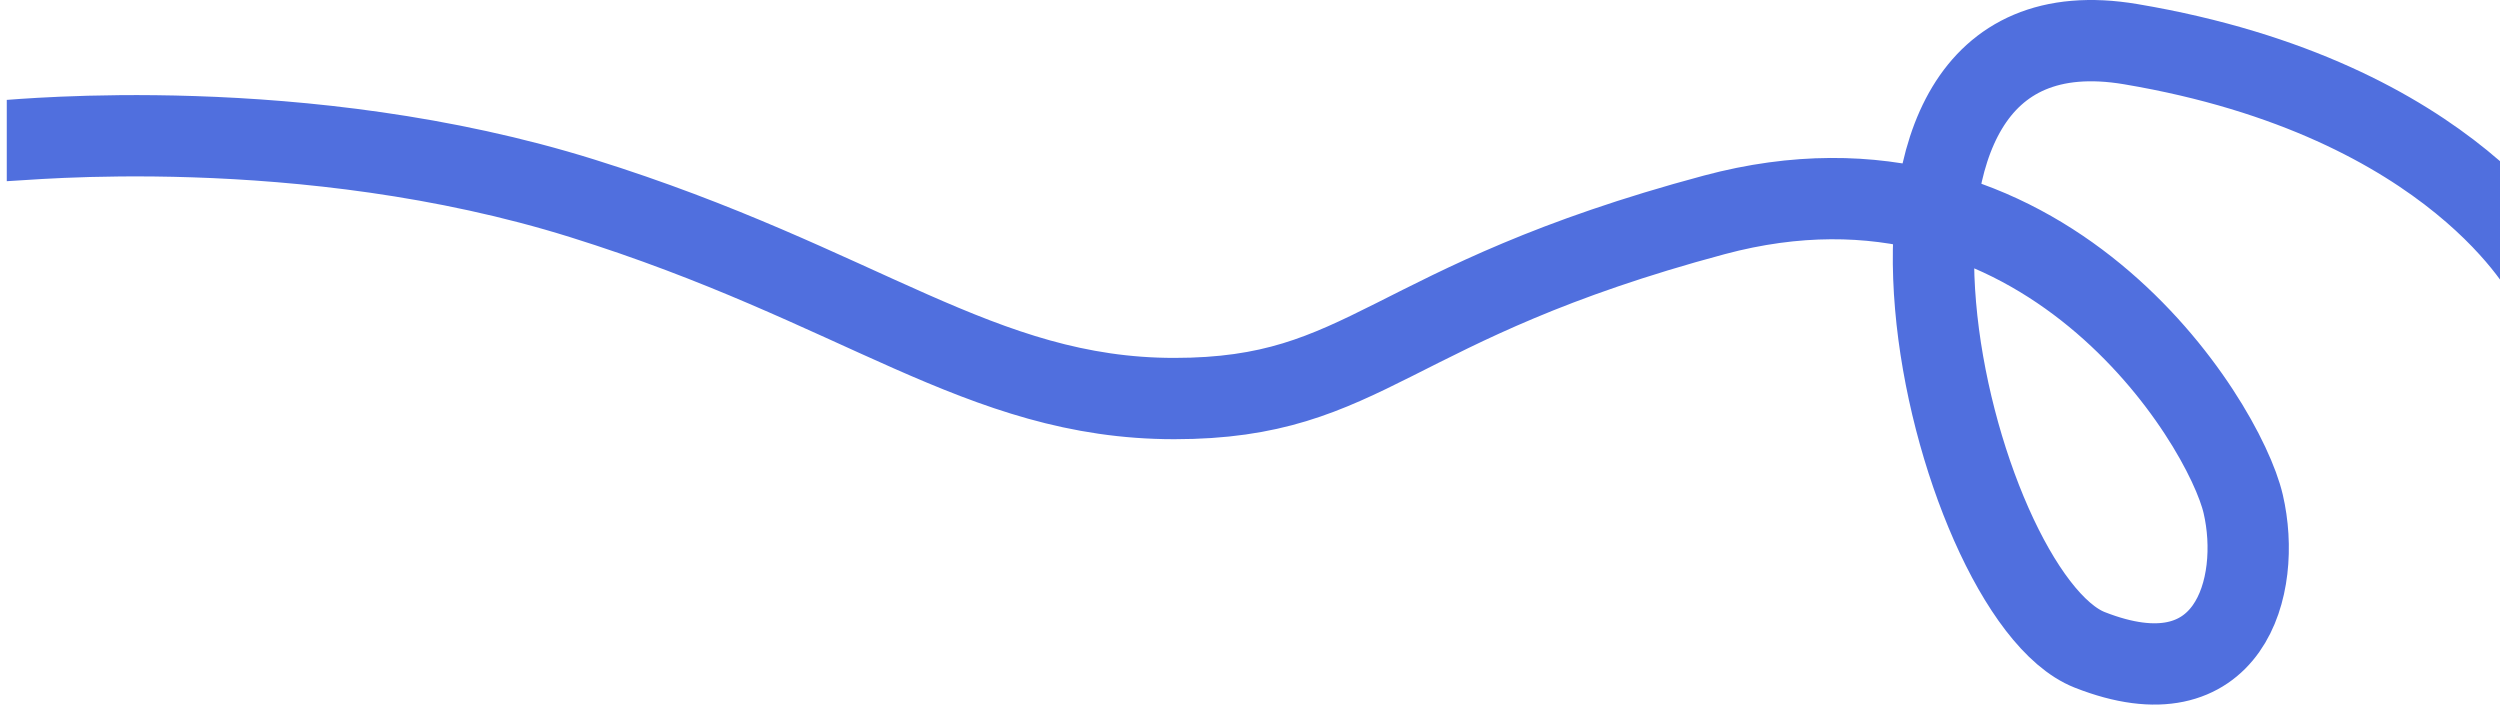
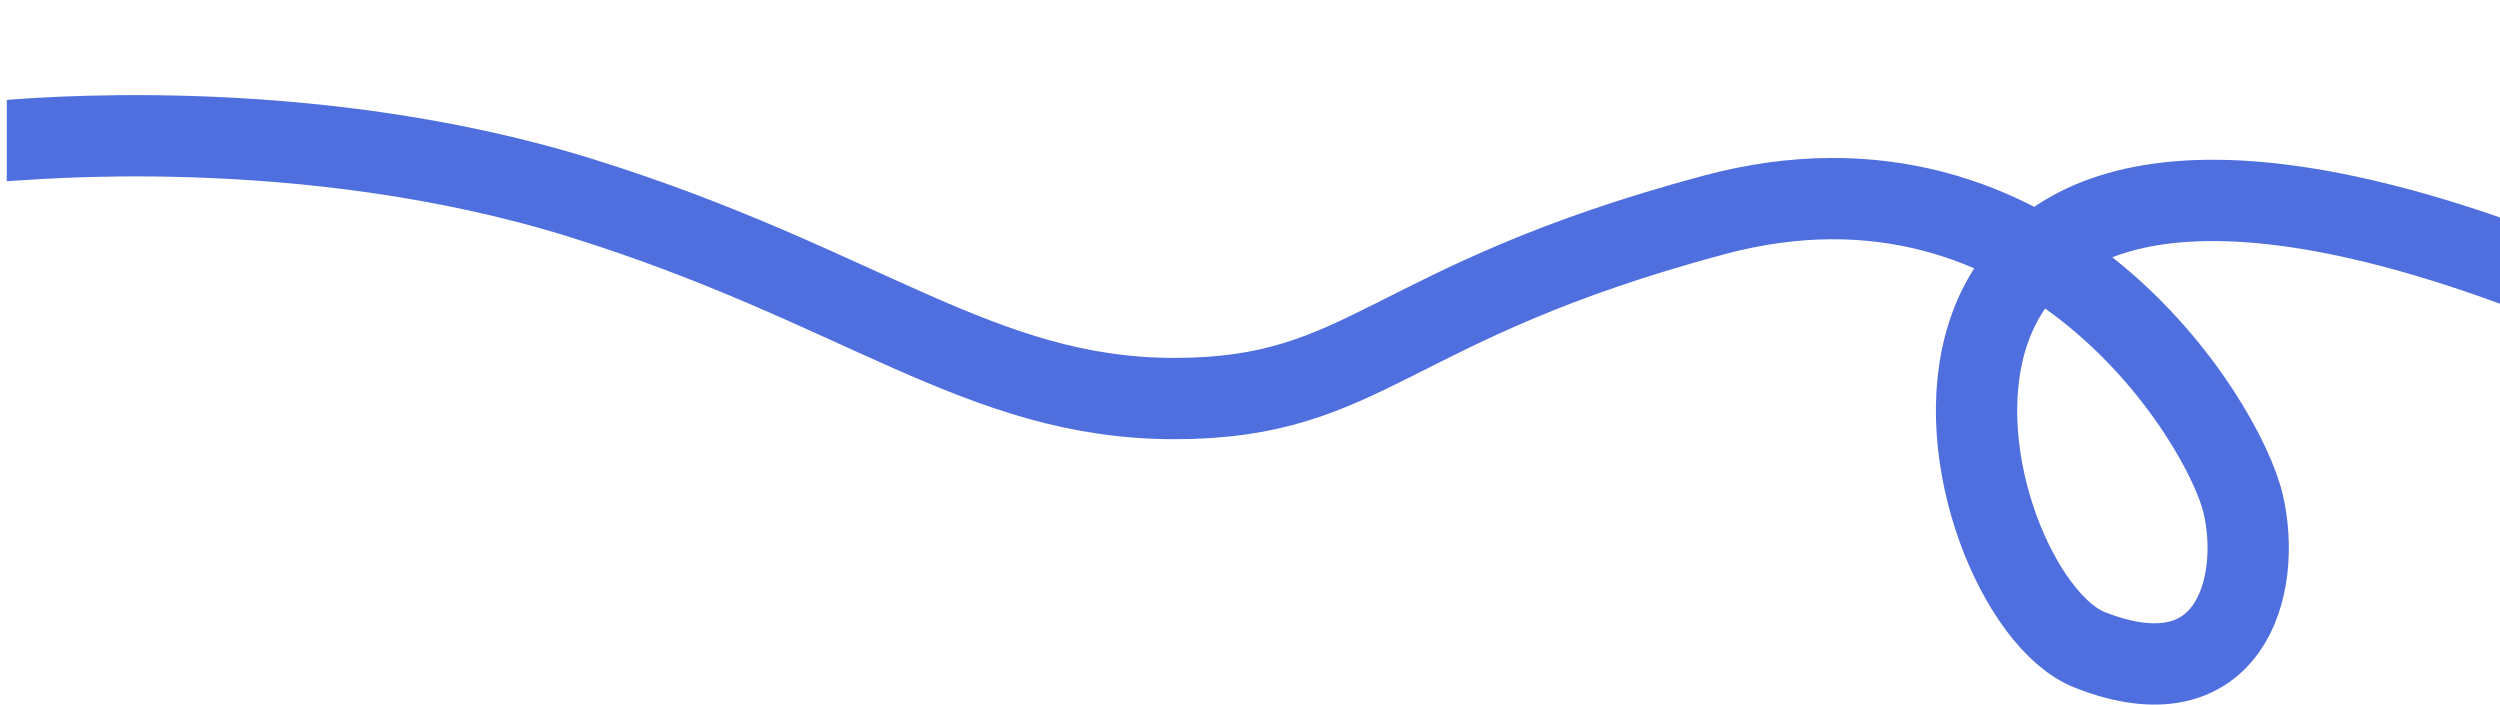
<svg xmlns="http://www.w3.org/2000/svg" width="369" height="104" viewBox="0 0 369 104" fill="none">
-   <path d="M376 41.062C376 41.062 362.65 14.649 314.511 6.522C266.372 -1.606 287.812 87.793 308.443 95.919C329.075 104.046 333.929 86.573 331.097 74.383C328.265 62.192 301.566 18.713 253.023 31.716C204.479 44.719 202.052 58.826 173.33 58.826C144.608 58.826 127.214 42.165 85.951 29.278C44.689 16.39 2.618 20.744 1 20.744" stroke="#506FDE" stroke-width="12" />
+   <path d="M376 41.062C266.372 -1.606 287.812 87.793 308.443 95.919C329.075 104.046 333.929 86.573 331.097 74.383C328.265 62.192 301.566 18.713 253.023 31.716C204.479 44.719 202.052 58.826 173.33 58.826C144.608 58.826 127.214 42.165 85.951 29.278C44.689 16.39 2.618 20.744 1 20.744" stroke="#506FDE" stroke-width="12" />
</svg>